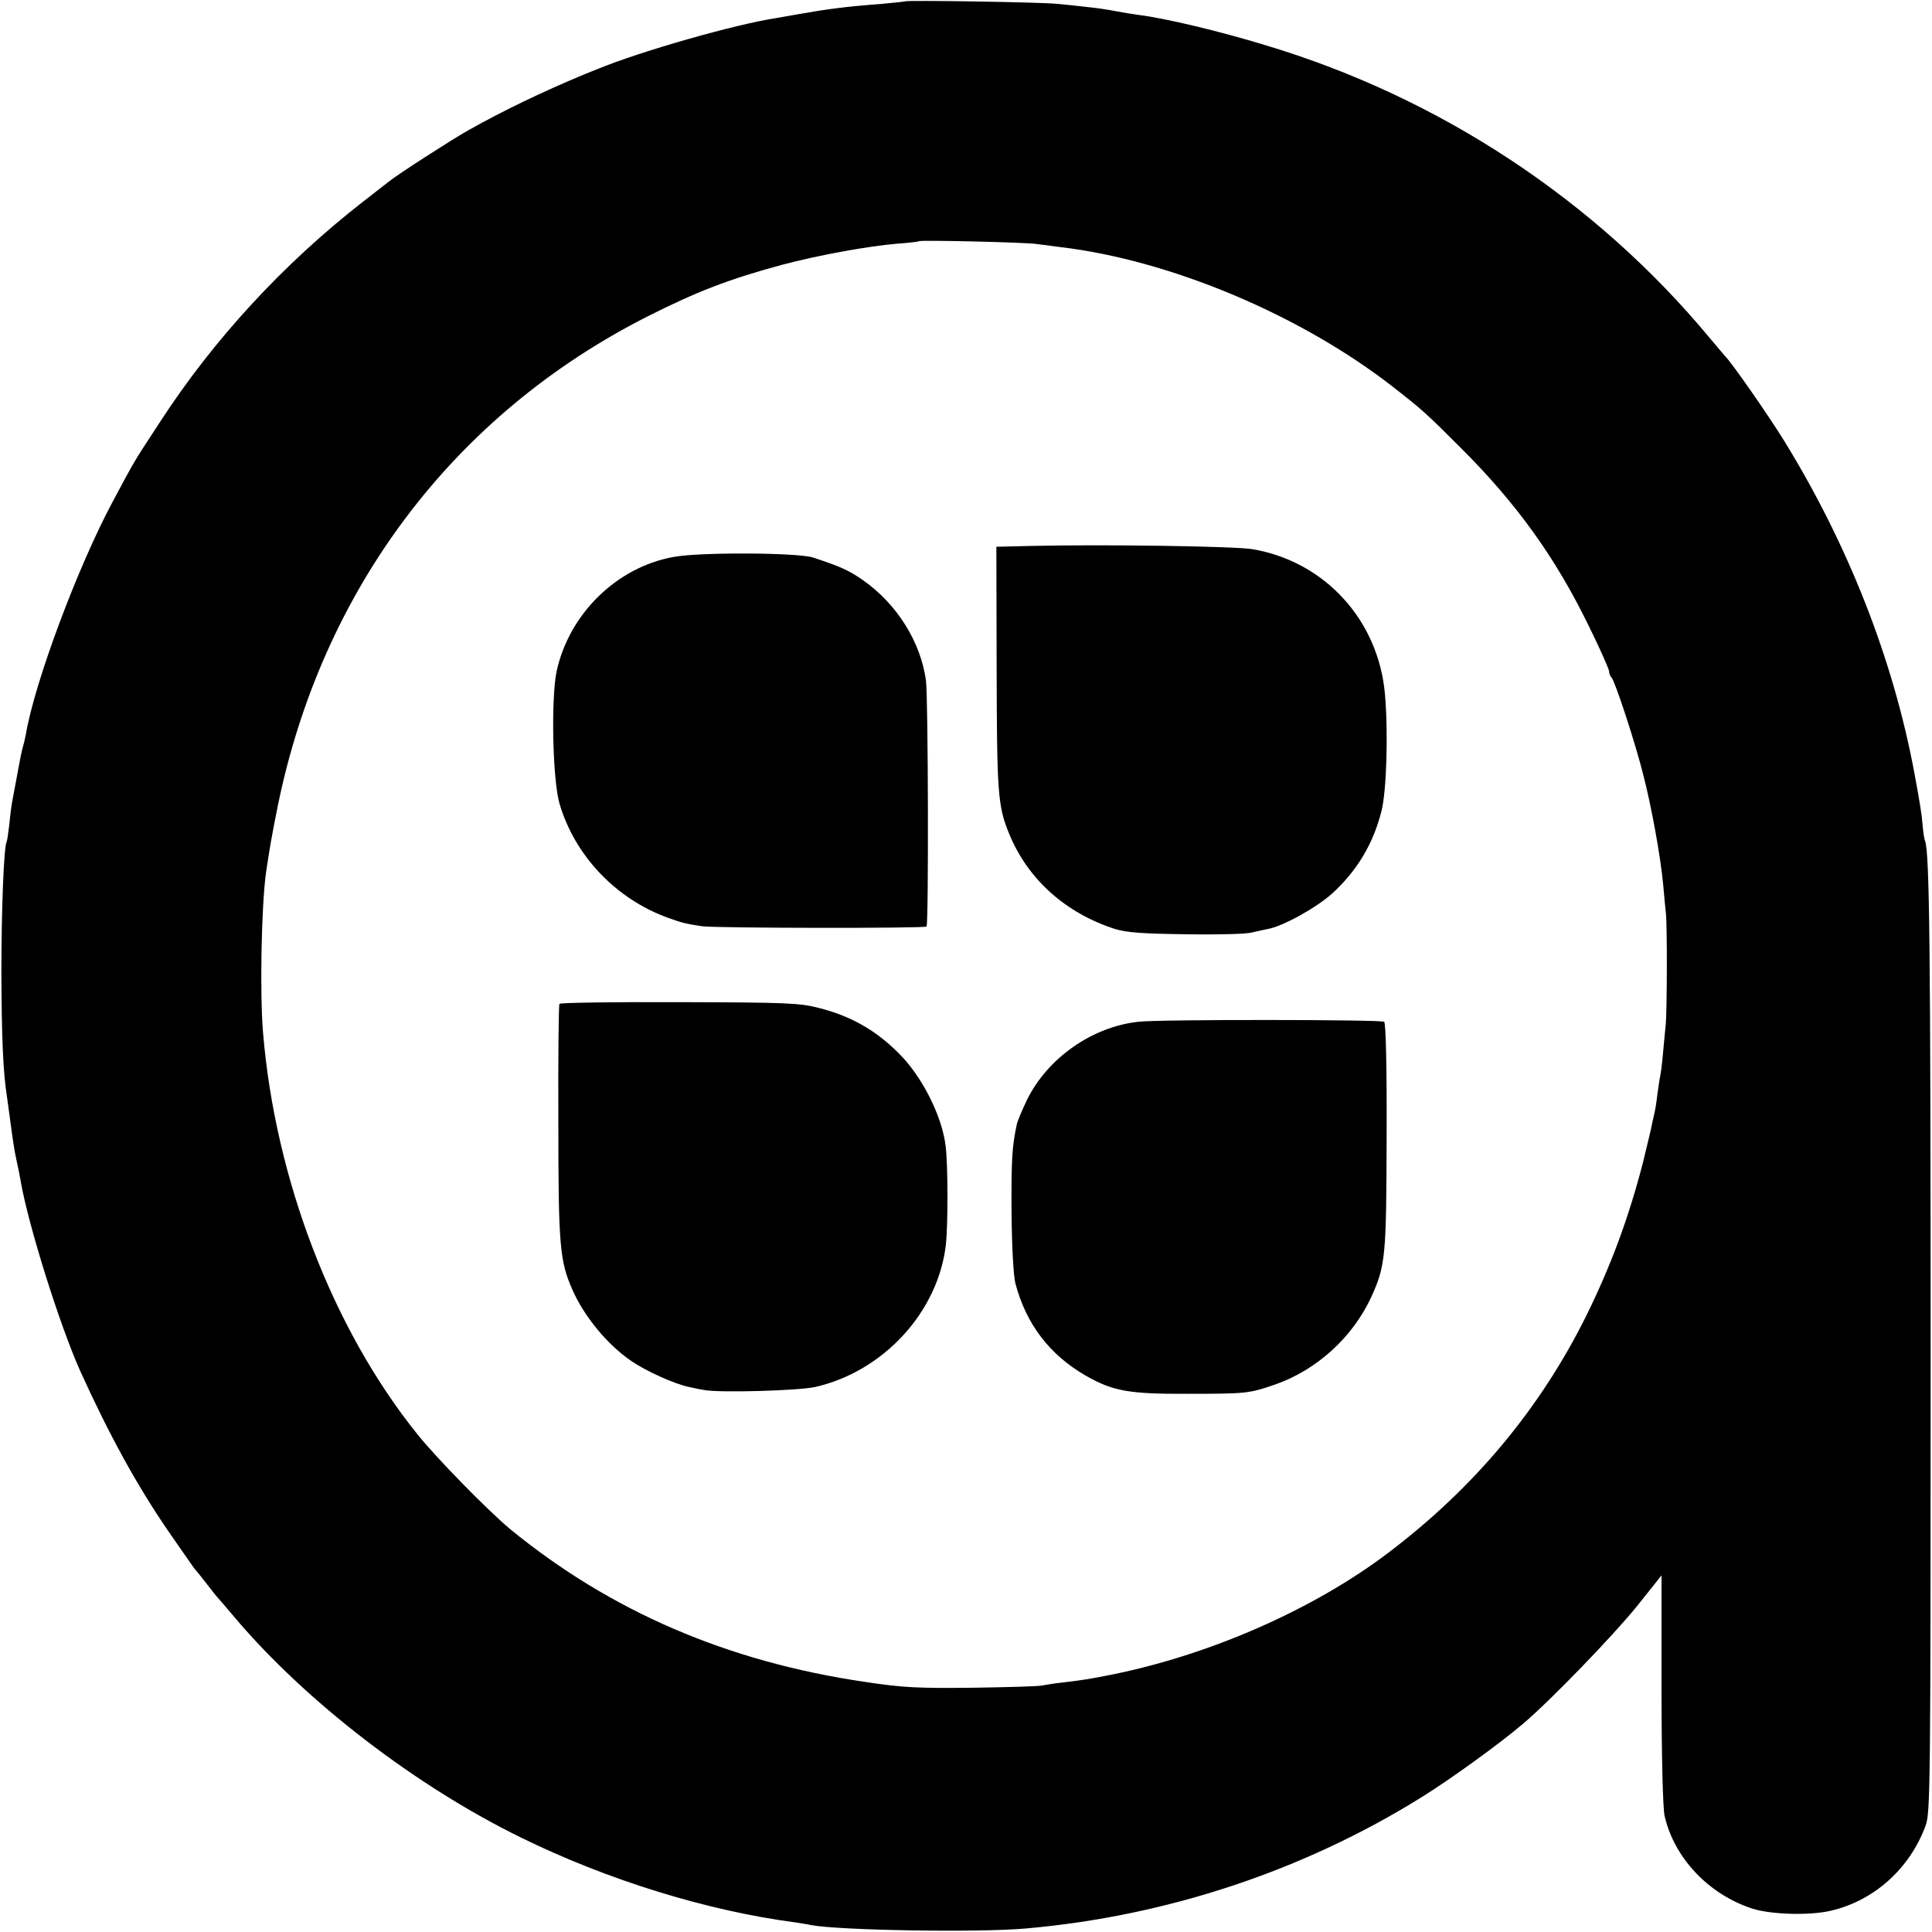
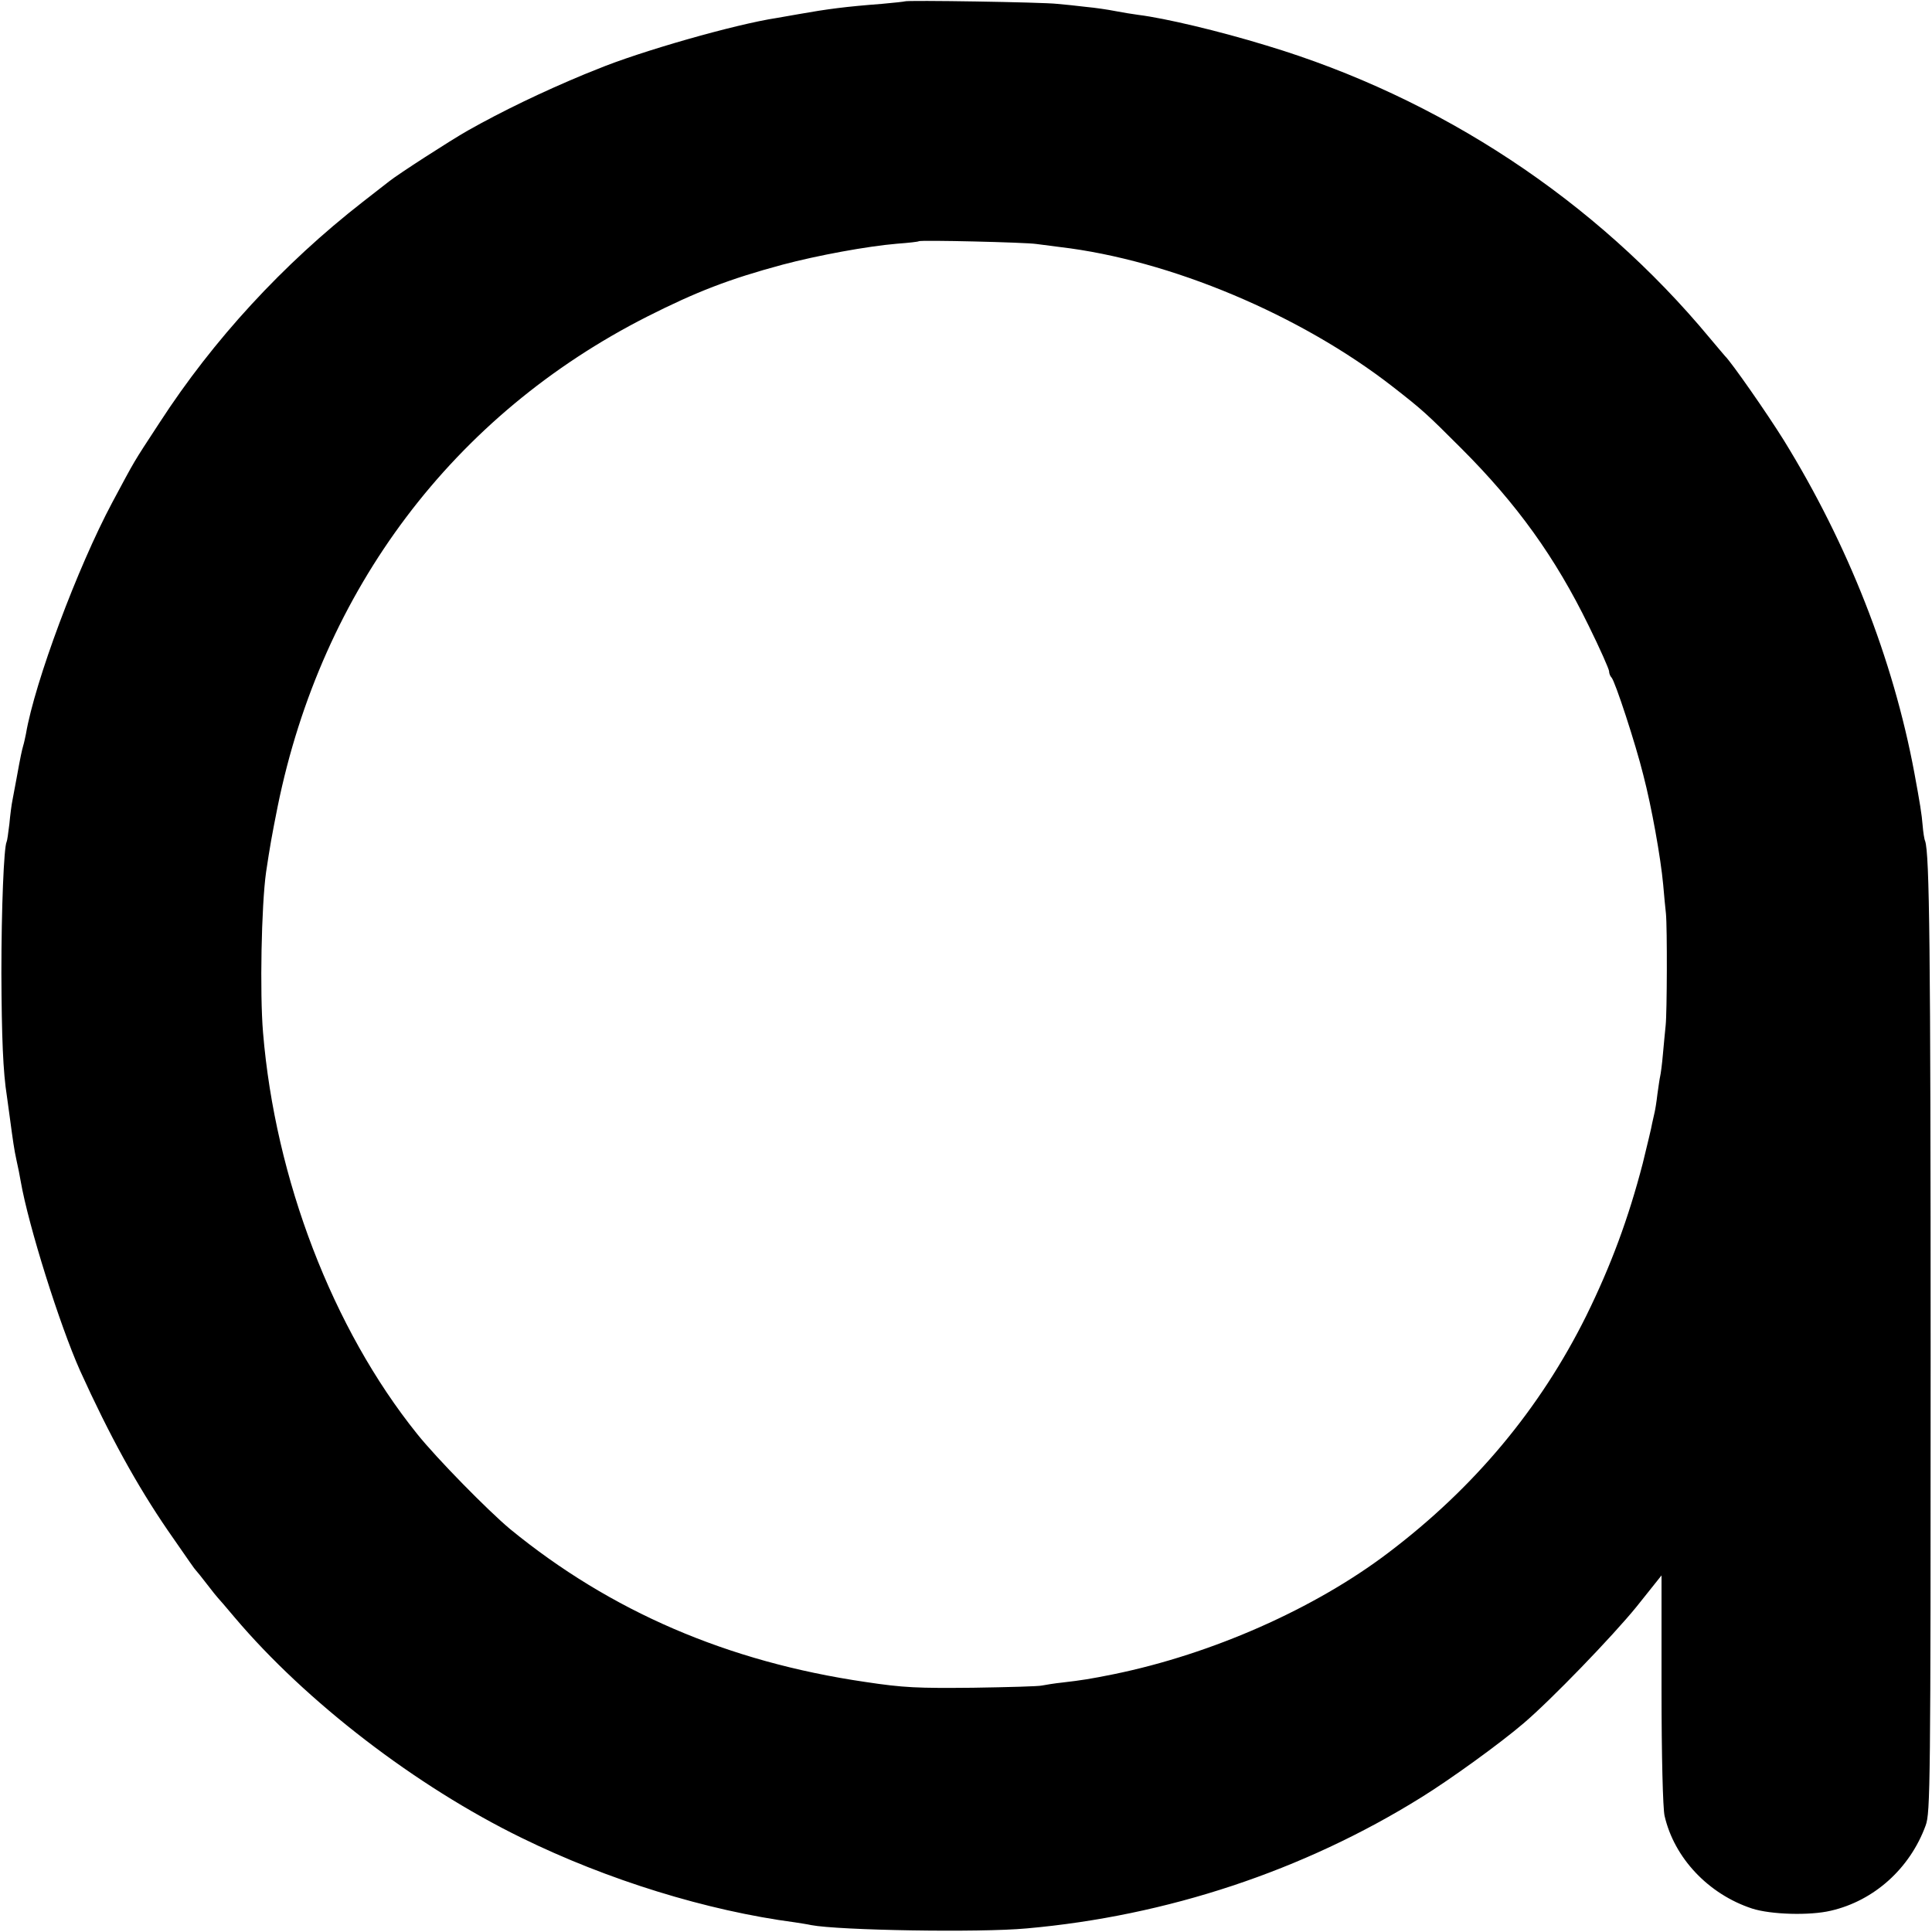
<svg xmlns="http://www.w3.org/2000/svg" version="1.0" width="700pt" height="700pt" viewBox="0 0 700 700" preserveAspectRatio="xMidYMid meet">
  <g transform="translate(0,700) scale(0.1,-0.1)" fill="#000000" stroke="none">
    <path d="M3278 6995 c-1 -1 -39 -5 -83 -9 -131 -10 -199 -19 -300 -37 -33 -6 -69 -12 -80 -14 -152 -23 -498 -122 -652 -186 -13 -5 -33 -13 -45 -18 -154 -64 -299 -134 -423 -204 -65 -37 -251 -157 -285 -184 -8 -6 -51 -40 -95 -74 -290 -226 -542 -500 -736 -799 -102 -156 -86 -130 -172 -290 -126 -236 -281 -651 -313 -839 -3 -14 -7 -34 -10 -43 -5 -18 -9 -35 -24 -118 -6 -30 -12 -66 -15 -80 -3 -14 -8 -52 -11 -85 -4 -33 -8 -62 -10 -65 -10 -19 -19 -242 -19 -475 1 -235 6 -359 20 -447 2 -13 6 -45 10 -73 12 -89 16 -119 25 -160 5 -22 12 -56 15 -75 28 -161 141 -520 215 -686 107 -236 207 -417 318 -579 82 -118 96 -139 102 -145 3 -3 21 -25 40 -50 19 -25 37 -47 40 -50 3 -3 30 -34 60 -70 259 -306 657 -612 1040 -799 312 -153 672 -264 990 -306 19 -3 46 -7 59 -10 99 -19 609 -28 781 -12 508 45 1003 209 1430 475 105 65 286 196 370 268 99 84 322 315 409 422 l91 114 0 -414 c0 -242 5 -431 11 -457 35 -153 159 -284 317 -336 68 -22 209 -26 285 -8 157 36 287 153 344 309 17 46 18 142 18 1704 0 1474 -4 1818 -20 1863 -3 6 -7 32 -9 57 -3 39 -10 82 -30 190 -77 413 -241 829 -473 1205 -61 98 -190 283 -213 305 -3 3 -27 32 -55 65 -414 499 -978 871 -1606 1060 -173 53 -368 99 -464 111 -22 3 -60 9 -85 14 -25 5 -72 12 -105 15 -33 4 -80 9 -105 11 -50 6 -546 14 -552 9z m477 -879 c17 -2 55 -7 85 -11 400 -47 872 -246 1206 -506 109 -85 122 -97 249 -224 201 -201 340 -394 461 -642 41 -83 74 -158 74 -165 0 -8 4 -18 9 -23 13 -14 87 -240 115 -353 30 -115 63 -299 72 -397 3 -38 8 -86 10 -105 5 -52 4 -359 -1 -405 -2 -22 -7 -69 -10 -105 -3 -36 -8 -72 -10 -80 -2 -8 -6 -37 -10 -65 -3 -27 -8 -57 -10 -65 -2 -8 -6 -26 -9 -40 -2 -14 -18 -79 -34 -145 -52 -200 -115 -370 -205 -553 -167 -336 -405 -622 -717 -858 -266 -202 -638 -367 -995 -440 -84 -17 -116 -22 -185 -30 -30 -3 -64 -9 -75 -11 -11 -3 -123 -6 -250 -8 -200 -2 -251 0 -390 21 -499 73 -923 256 -1287 554 -80 67 -265 255 -337 345 -306 381 -514 923 -558 1454 -12 143 -6 460 11 581 14 93 20 128 42 238 160 786 637 1419 1339 1775 178 90 297 136 490 188 128 34 308 67 415 76 41 3 77 7 79 9 5 5 387 -4 426 -10z" />
-     <path d="M3737 5022 l-127 -3 1 -437 c1 -453 4 -503 45 -602 67 -165 204 -288 384 -346 44 -13 98 -17 259 -19 112 -2 218 1 235 6 17 4 44 10 59 13 54 9 176 77 233 128 91 83 149 180 179 298 19 72 25 287 13 424 -23 268 -217 481 -479 526 -62 11 -540 18 -802 12z" />
-     <path d="M2440 4982 c-205 -37 -377 -205 -423 -413 -21 -98 -15 -392 10 -480 55 -189 205 -347 395 -415 47 -17 62 -21 122 -30 50 -7 805 -8 813 -1 8 8 6 829 -2 891 -19 140 -105 277 -227 363 -53 37 -80 49 -182 83 -57 18 -410 20 -506 2z" />
-     <path d="M2027 3363 c-3 -5 -5 -197 -4 -428 0 -449 5 -504 51 -608 43 -98 127 -199 213 -258 54 -37 156 -83 208 -94 22 -5 47 -10 55 -11 51 -11 345 -3 405 11 247 57 444 272 472 515 8 73 8 291 -1 359 -13 108 -86 252 -169 334 -83 84 -175 136 -290 165 -70 18 -114 20 -506 21 -237 1 -432 -2 -434 -6z" />
-     <path d="M4125 3298 c-168 -18 -330 -132 -404 -283 -18 -38 -35 -78 -37 -89 -17 -80 -20 -124 -19 -316 1 -128 7 -233 14 -260 39 -148 124 -259 256 -335 97 -55 155 -66 365 -65 216 0 226 1 321 34 151 53 281 172 348 318 51 113 54 145 55 581 1 258 -3 411 -9 415 -13 8 -815 9 -890 0z" />
  </g>
</svg>